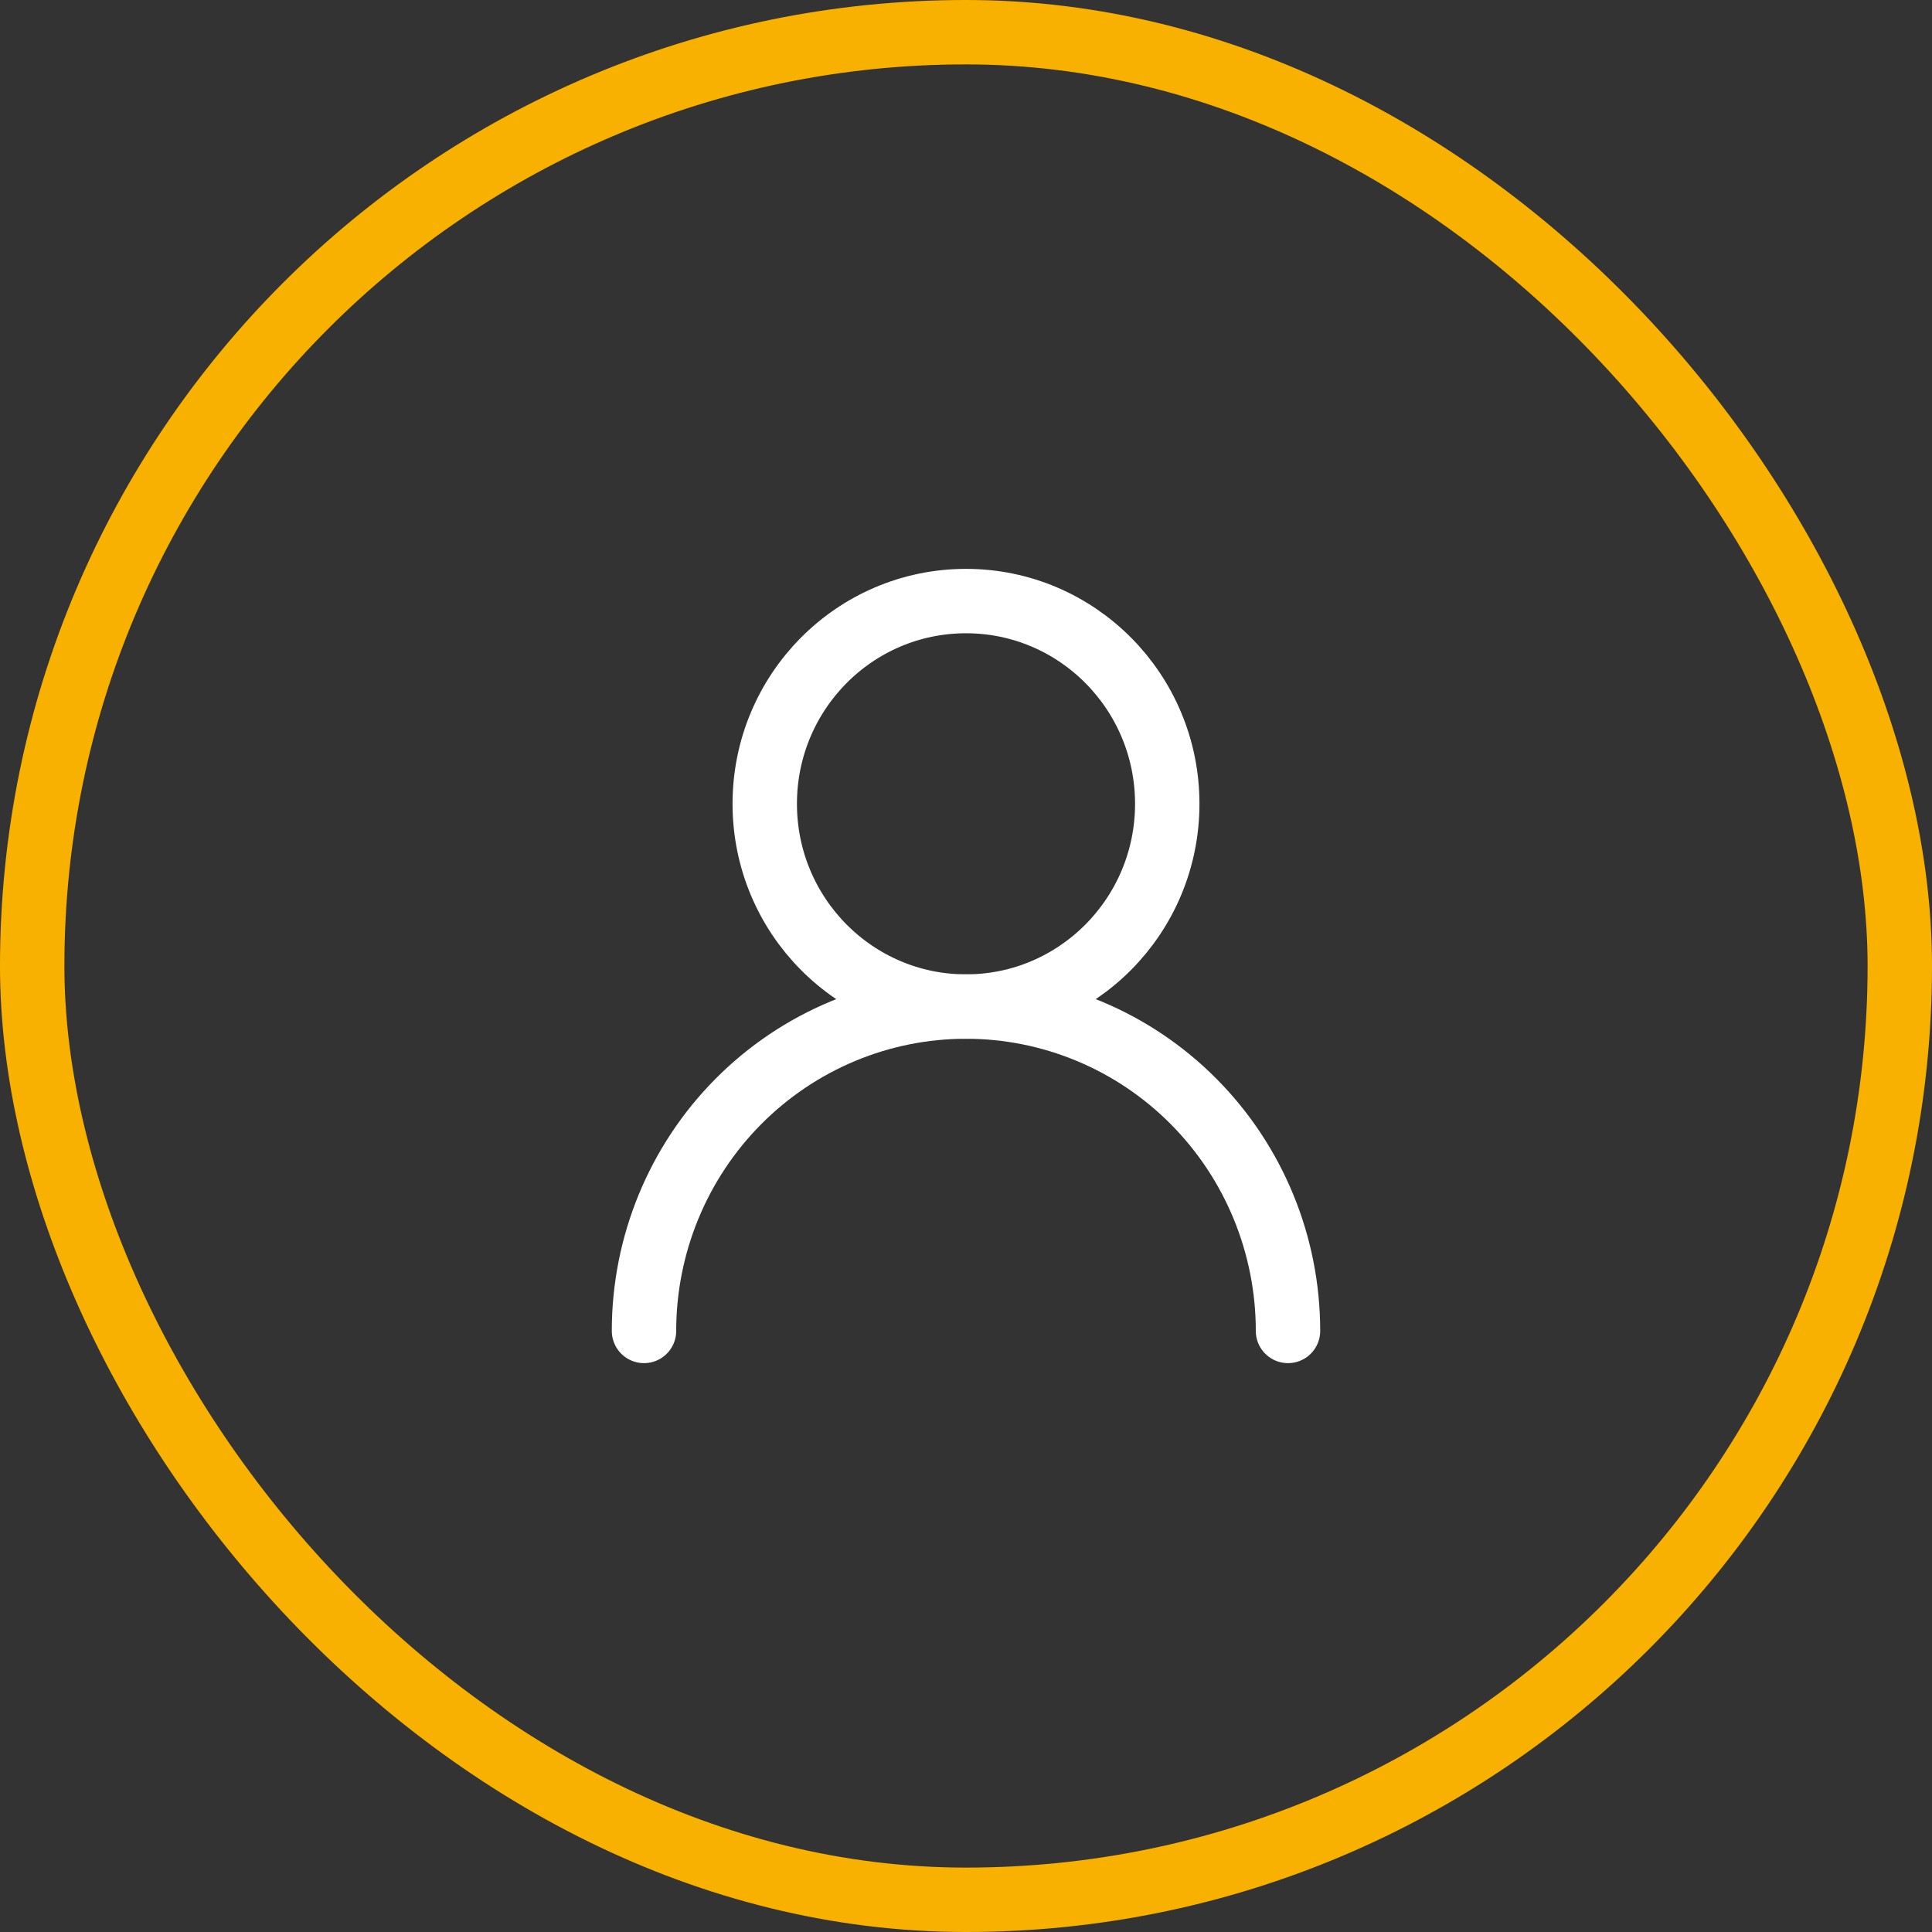
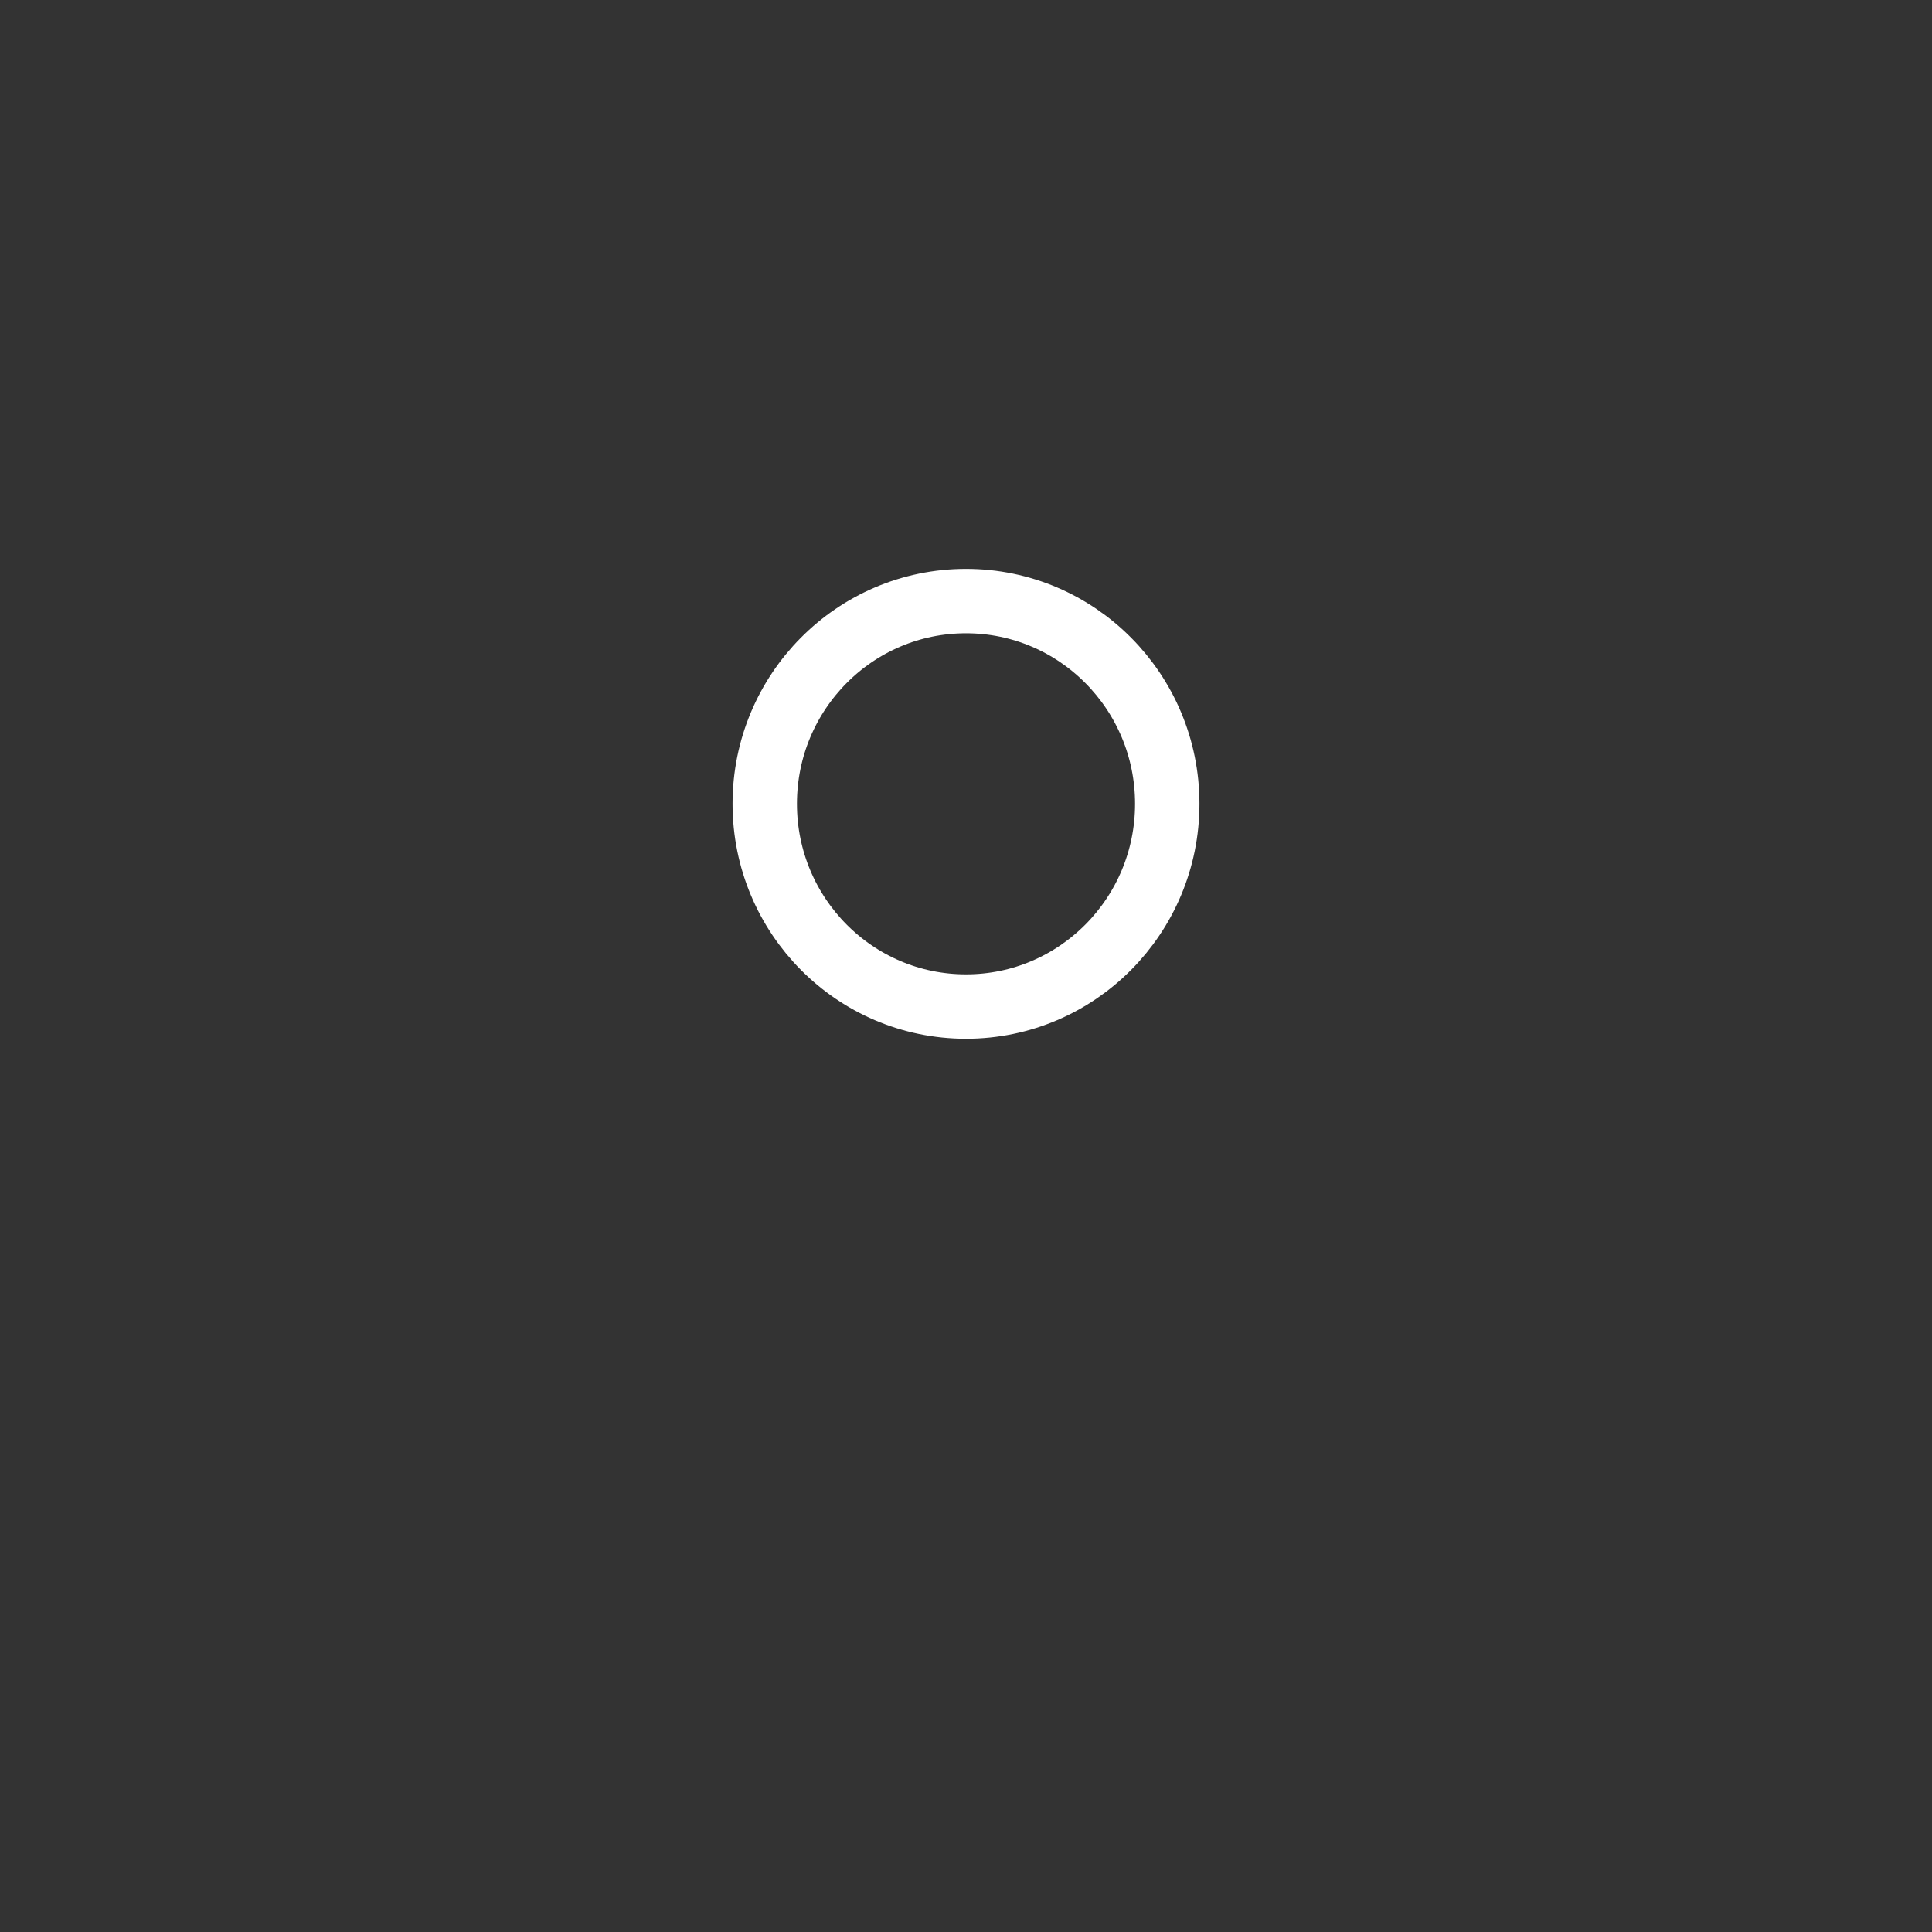
<svg xmlns="http://www.w3.org/2000/svg" width="90" height="90" viewBox="0 0 90 90" fill="none">
  <rect x="0" y="0" width="90" height="90" fill="#333333" stroke="none" />
-   <rect x="1.5" y="1.5" width="87" height="87" rx="43.5" stroke="#F9B100" stroke-width="3" />
  <path d="M45 46.889C50.178 46.889 54.375 42.66 54.375 37.444C54.375 32.228 50.178 28 45 28C39.822 28 35.625 32.228 35.625 37.444C35.625 42.66 39.822 46.889 45 46.889Z" stroke="white" stroke-width="3" stroke-linecap="round" stroke-linejoin="round" />
-   <path d="M60 62C60 57.992 58.42 54.148 55.607 51.315C52.794 48.481 48.978 46.889 45 46.889C41.022 46.889 37.206 48.481 34.393 51.315C31.58 54.148 30 57.992 30 62" stroke="white" stroke-width="3" stroke-linecap="round" stroke-linejoin="round" />
</svg>